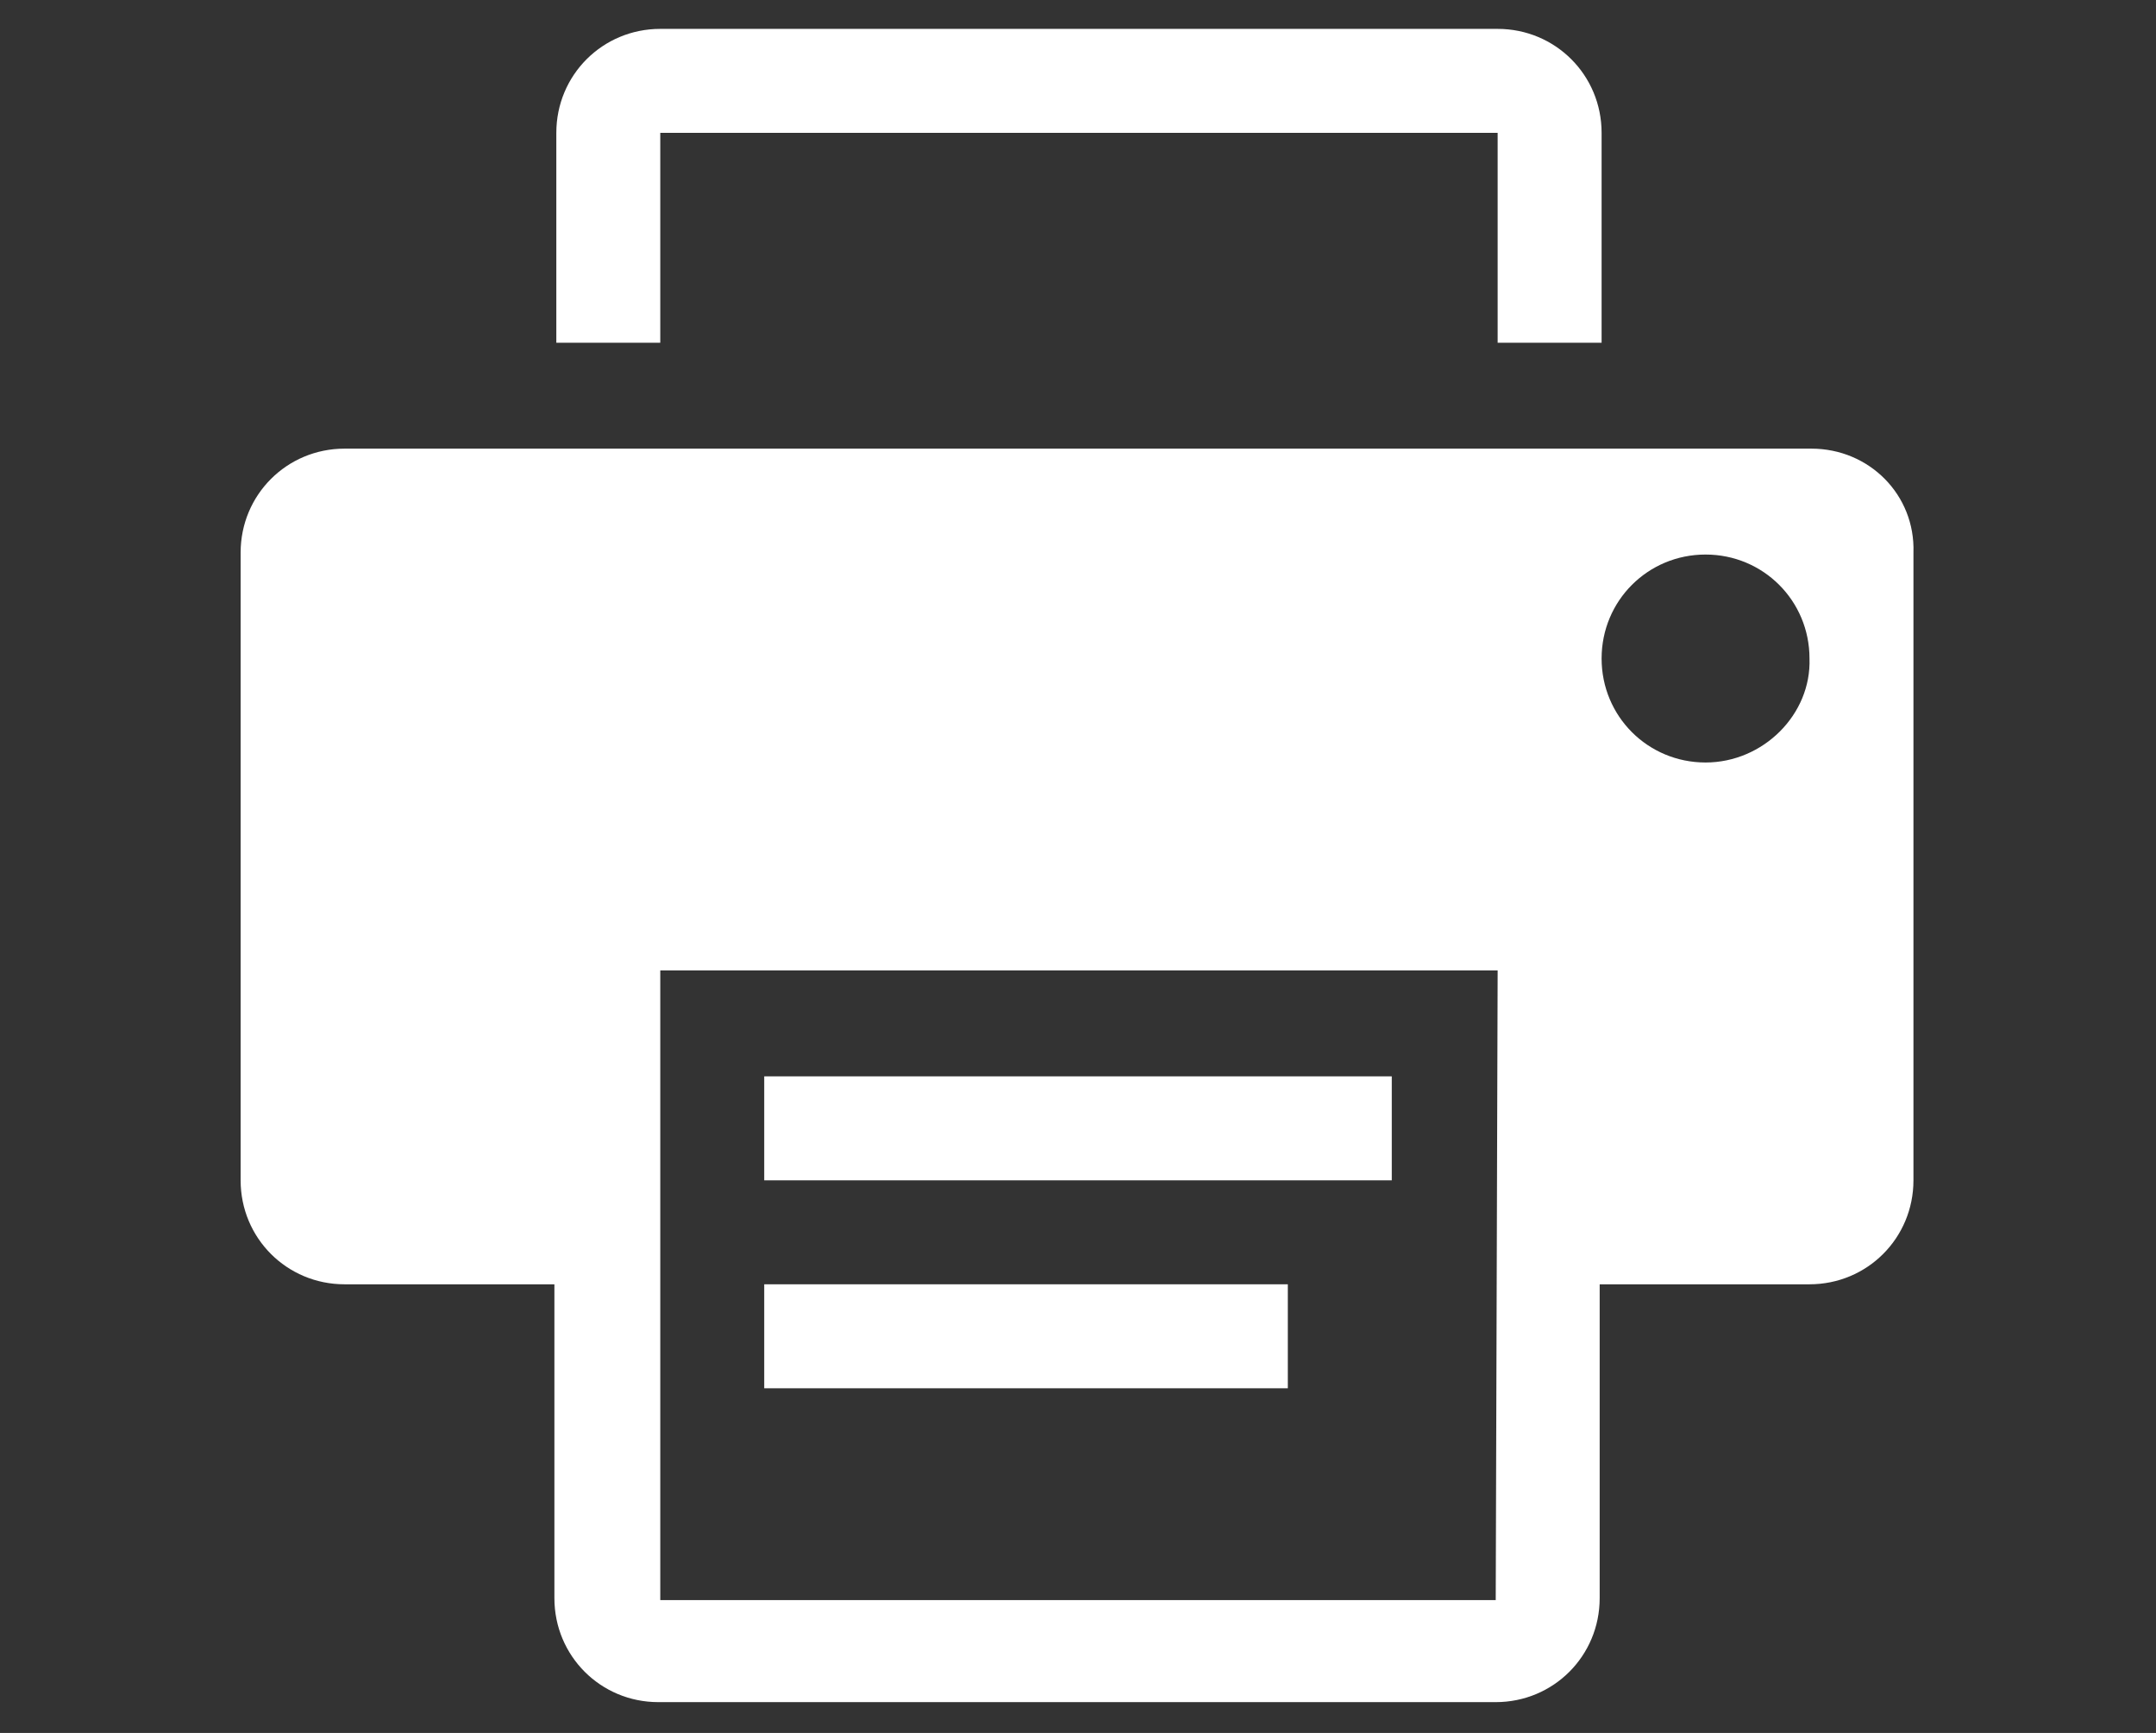
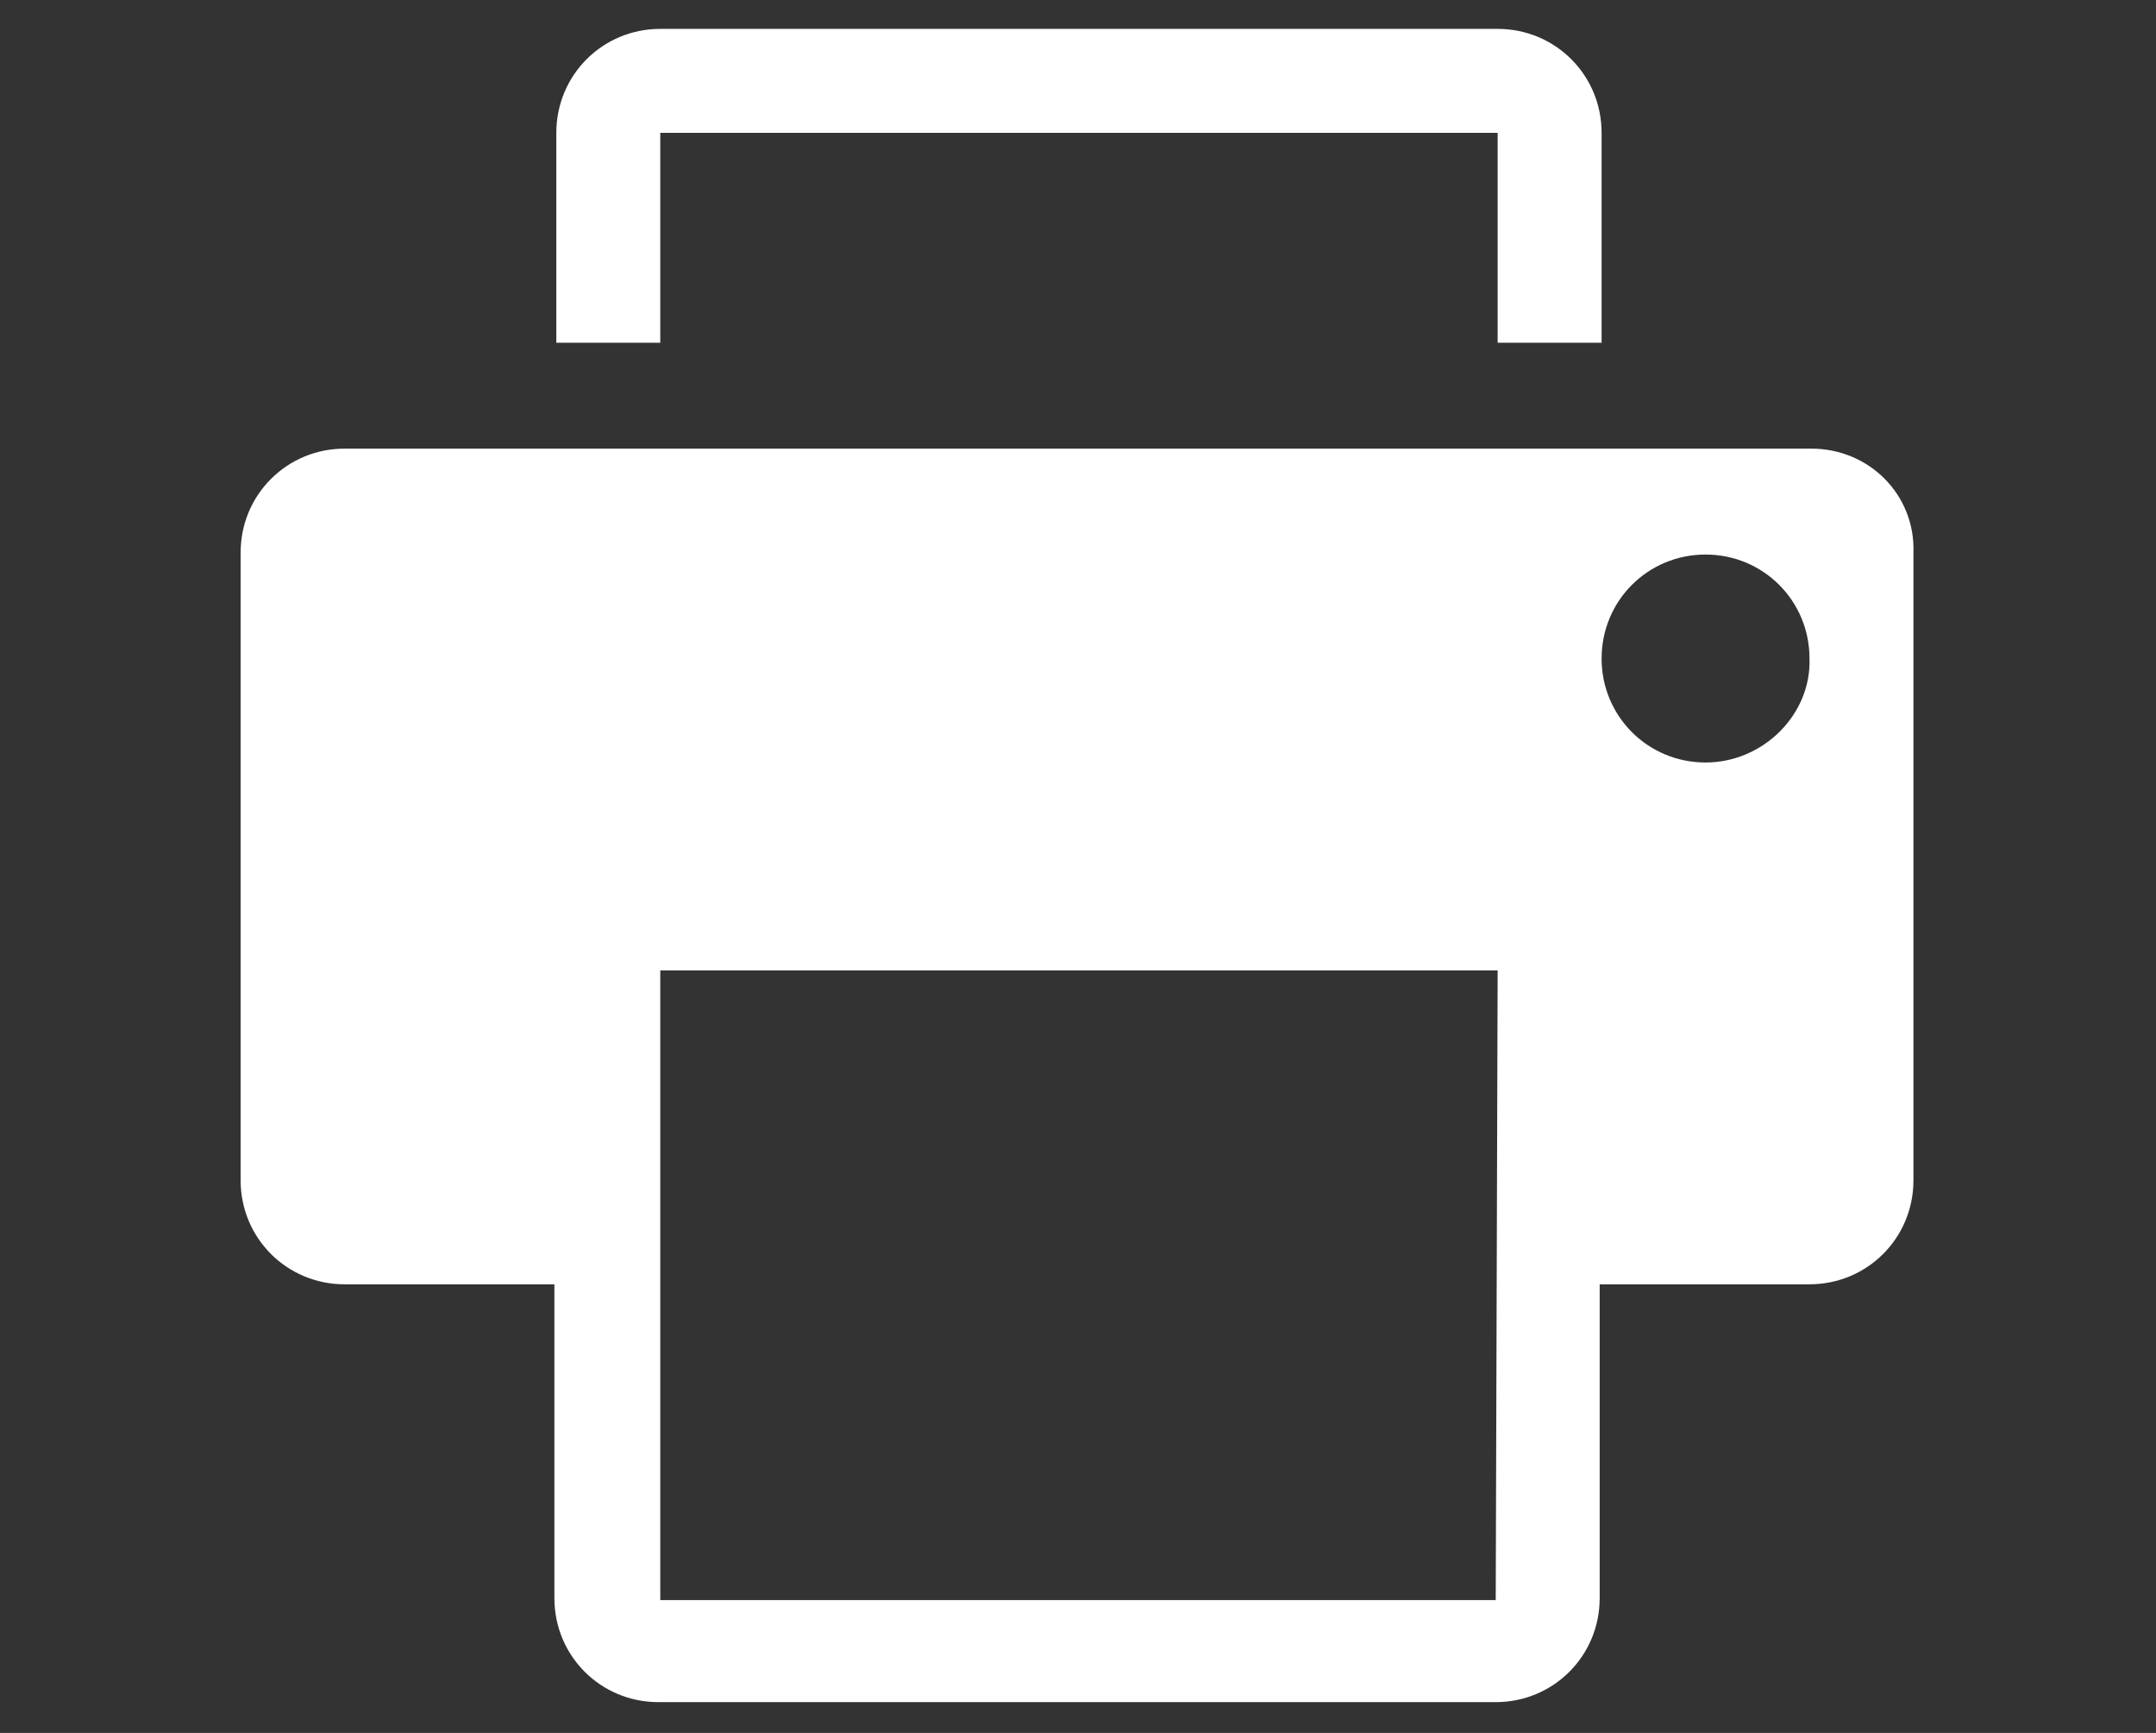
<svg xmlns="http://www.w3.org/2000/svg" version="1.1" id="Capa_1" x="0px" y="0px" viewBox="0 0 112 90" style="enable-background:new 0 0 112 90;" xml:space="preserve">
  <rect x="0" y="0" width="112" height="90" fill="#333333" stroke="none" />
  <style type="text/css">
	.st0{fill:#FFFFFF;}
</style>
  <g>
    <g>
-       <rect x="39.7" y="66.7" class="st0" width="27.2" height="5.4" />
      <path class="st0" d="M34.3,6.9h43.5v10.9h5.4V6.9c0-3-2.4-5.4-5.4-5.4H34.3c-3,0-5.4,2.4-5.4,5.4v10.9h5.4V6.9z" />
-       <rect x="39.7" y="55.9" class="st0" width="32.6" height="5.4" />
      <path class="st0" d="M94.1,23.3H17.9c-3,0-5.4,2.4-5.4,5.4v32.6c0,3,2.4,5.4,5.4,5.4h10.9v16.3c0,3,2.4,5.4,5.4,5.4h43.5    c3,0,5.4-2.4,5.4-5.4V66.7h10.9c3,0,5.4-2.4,5.4-5.4V28.7C99.5,25.7,97.1,23.3,94.1,23.3z M77.7,83.1H34.3V50.4h43.5L77.7,83.1    L77.7,83.1z M88.6,39.6c-3,0-5.4-2.4-5.4-5.4c0-3,2.4-5.4,5.4-5.4c3,0,5.4,2.4,5.4,5.4C94.1,37.1,91.6,39.6,88.6,39.6z" />
    </g>
  </g>
</svg>